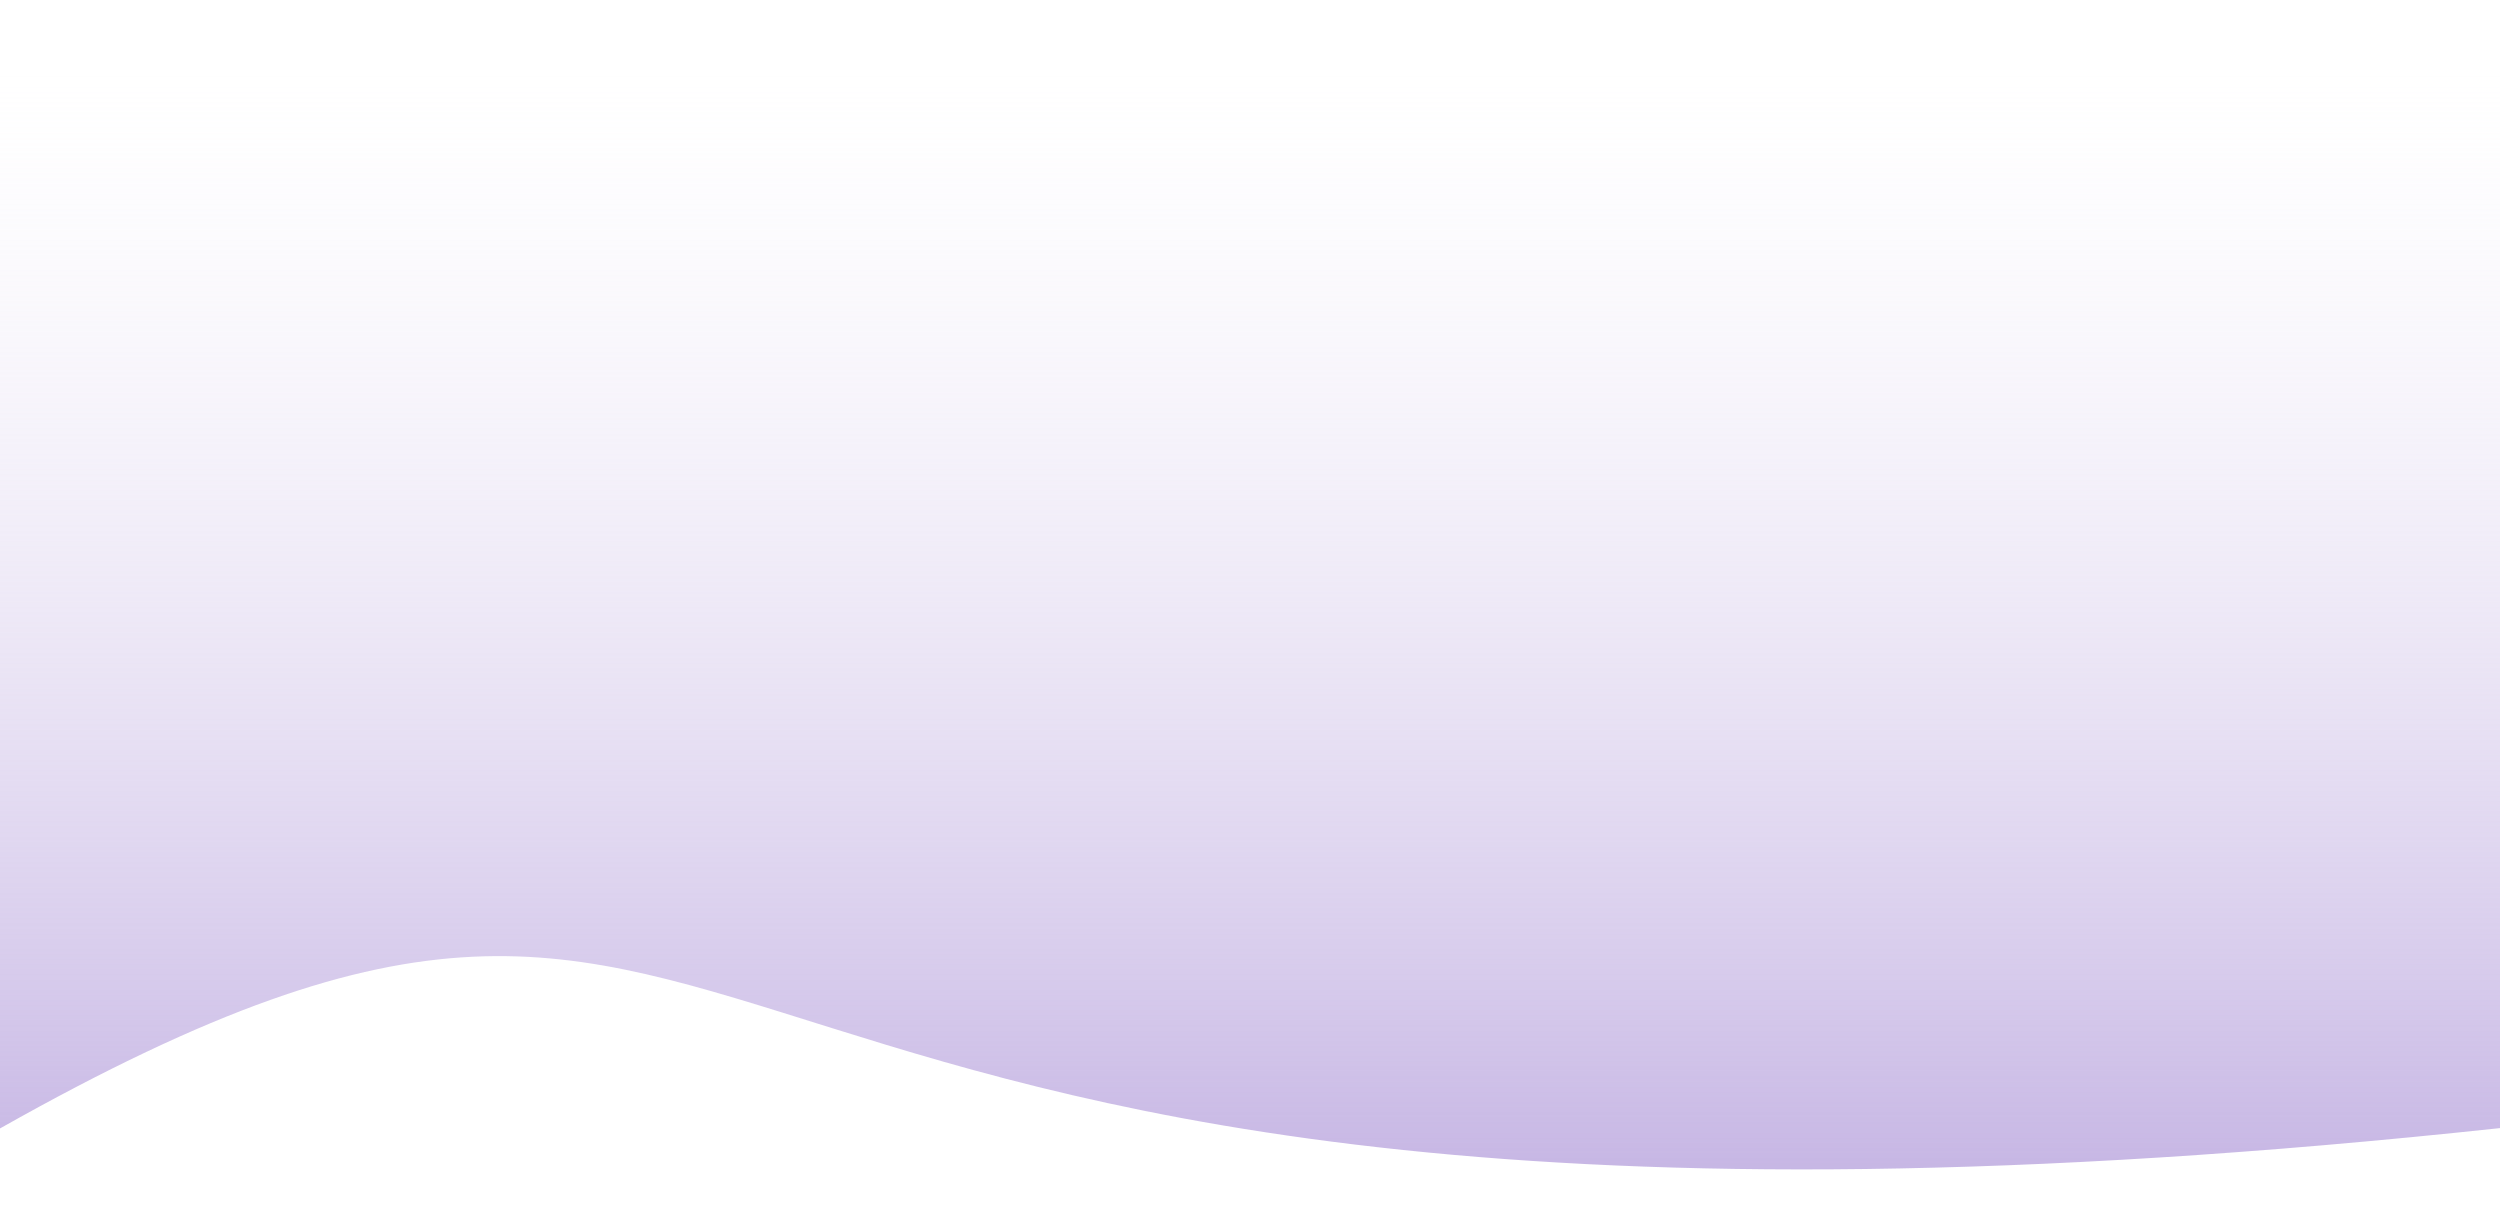
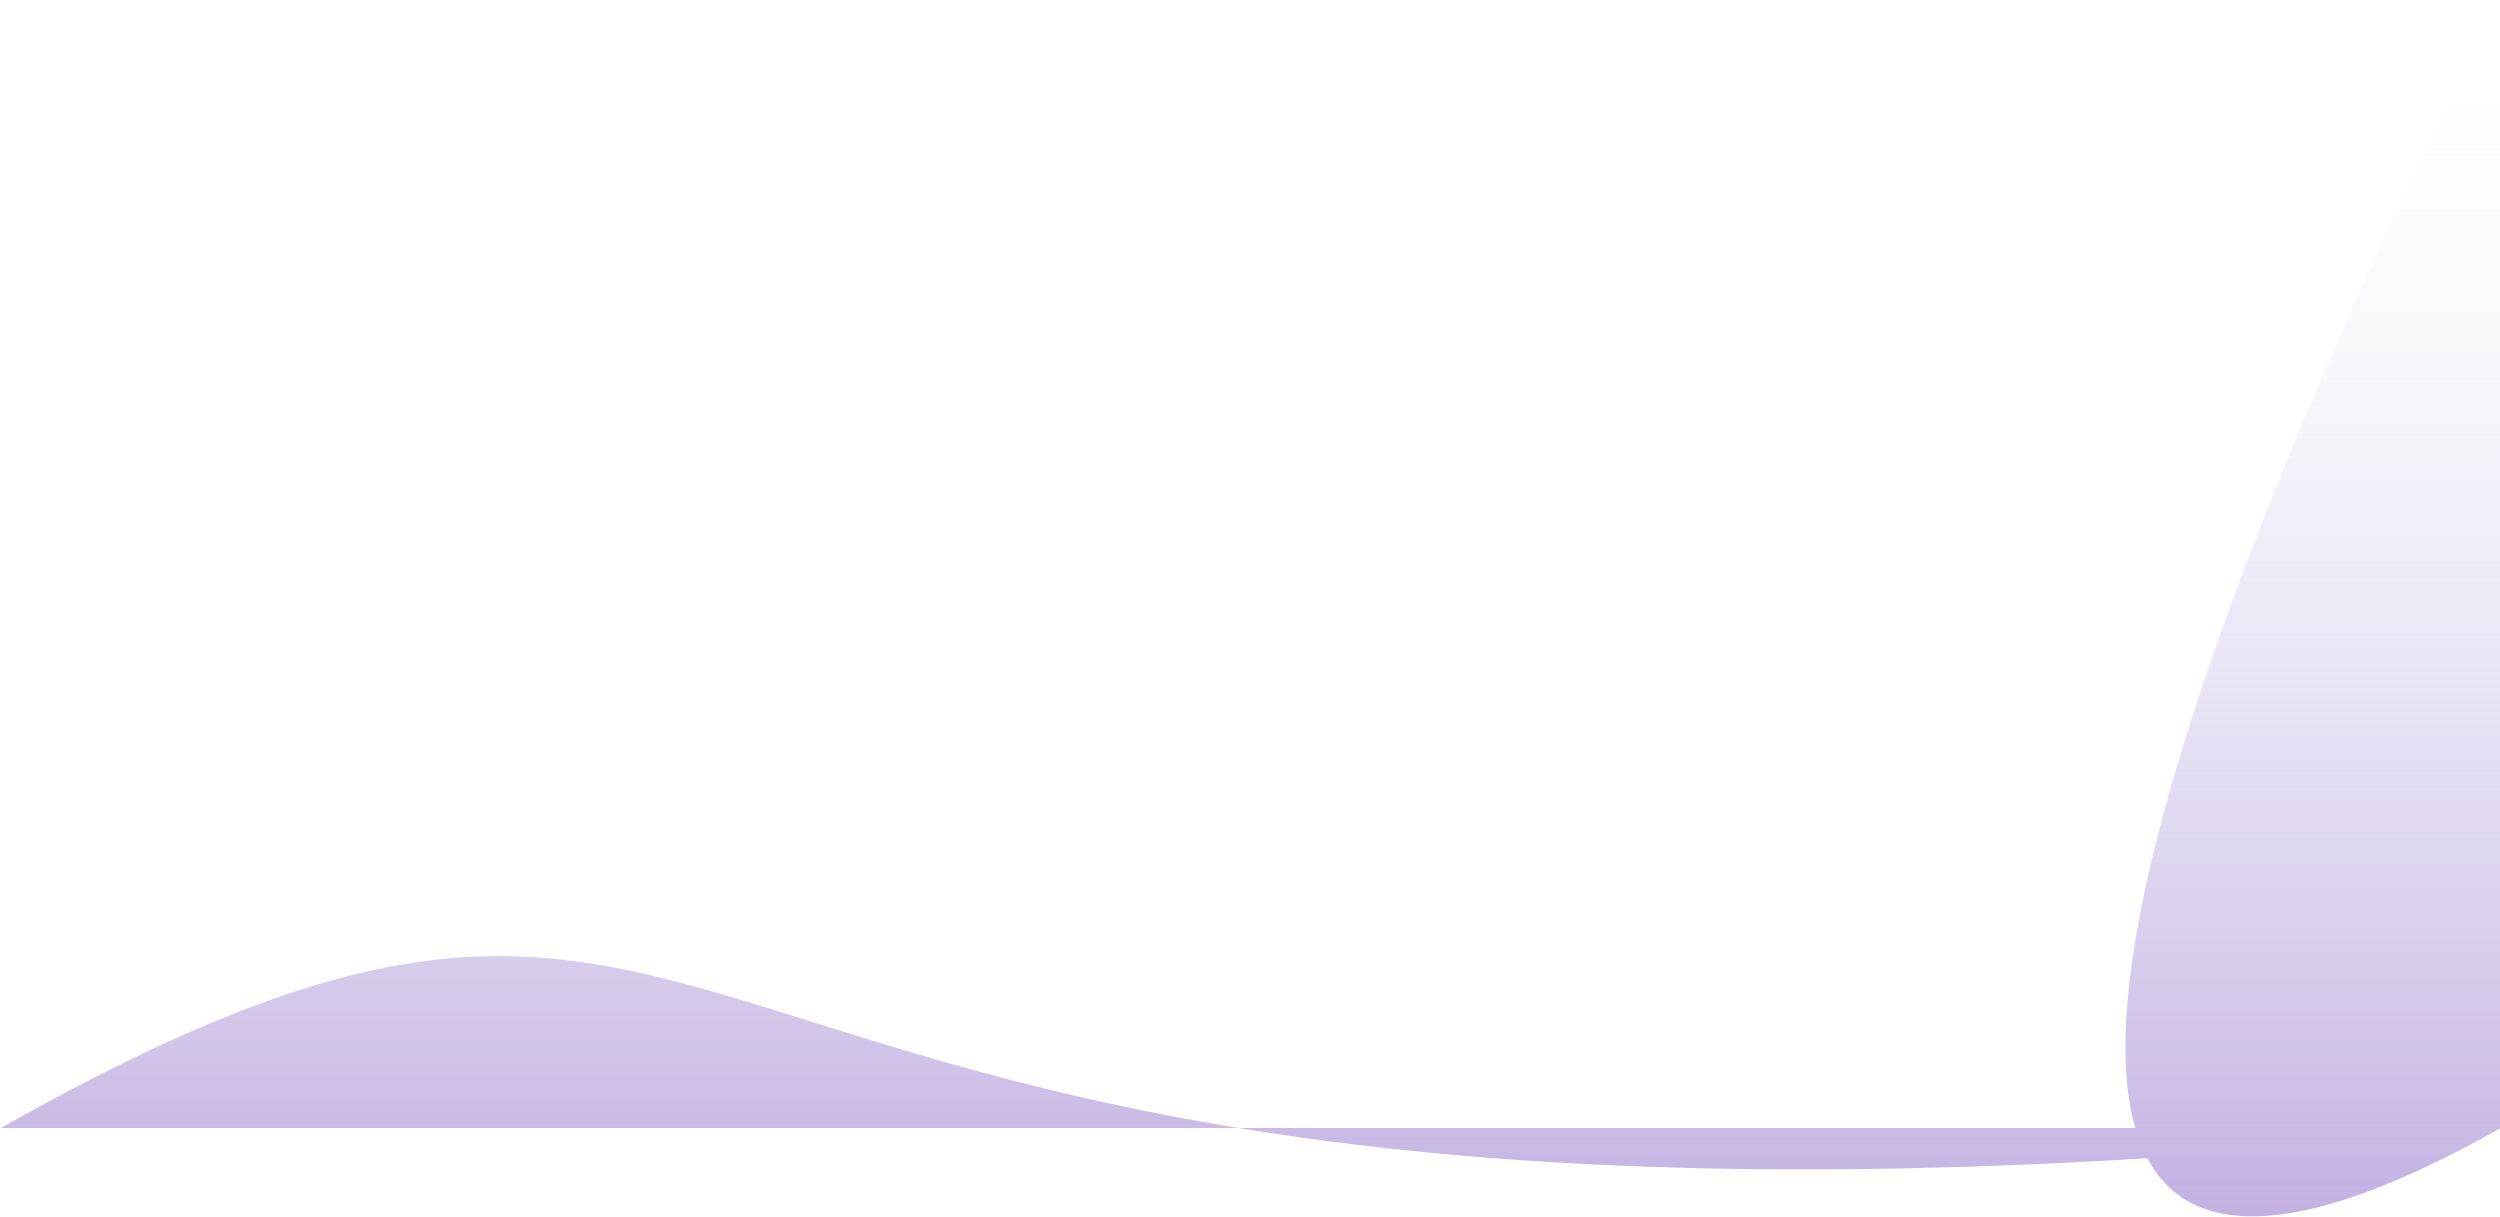
<svg xmlns="http://www.w3.org/2000/svg" fill="none" height="701" viewBox="0 0 1440 701" width="1440">
  <linearGradient id="a" gradientUnits="userSpaceOnUse" x1="720.435" x2="720.435" y1="791.976" y2="42.572">
    <stop offset="0" stop-color="#B39DDB" />
    <stop offset="1" stop-color="#EDE7F6" stop-opacity="0" />
  </linearGradient>
-   <path d="m.436 649.737c486.403-274.293 312.179 121.413 1440.004 0 1127.82-121.413 0-649.595 0-649.595h-1440.004s-486.403 923.887 0 649.595z" fill="url(#a)" />
+   <path d="m.436 649.737c486.403-274.293 312.179 121.413 1440.004 0 1127.82-121.413 0-649.595 0-649.595s-486.403 923.887 0 649.595z" fill="url(#a)" />
</svg>